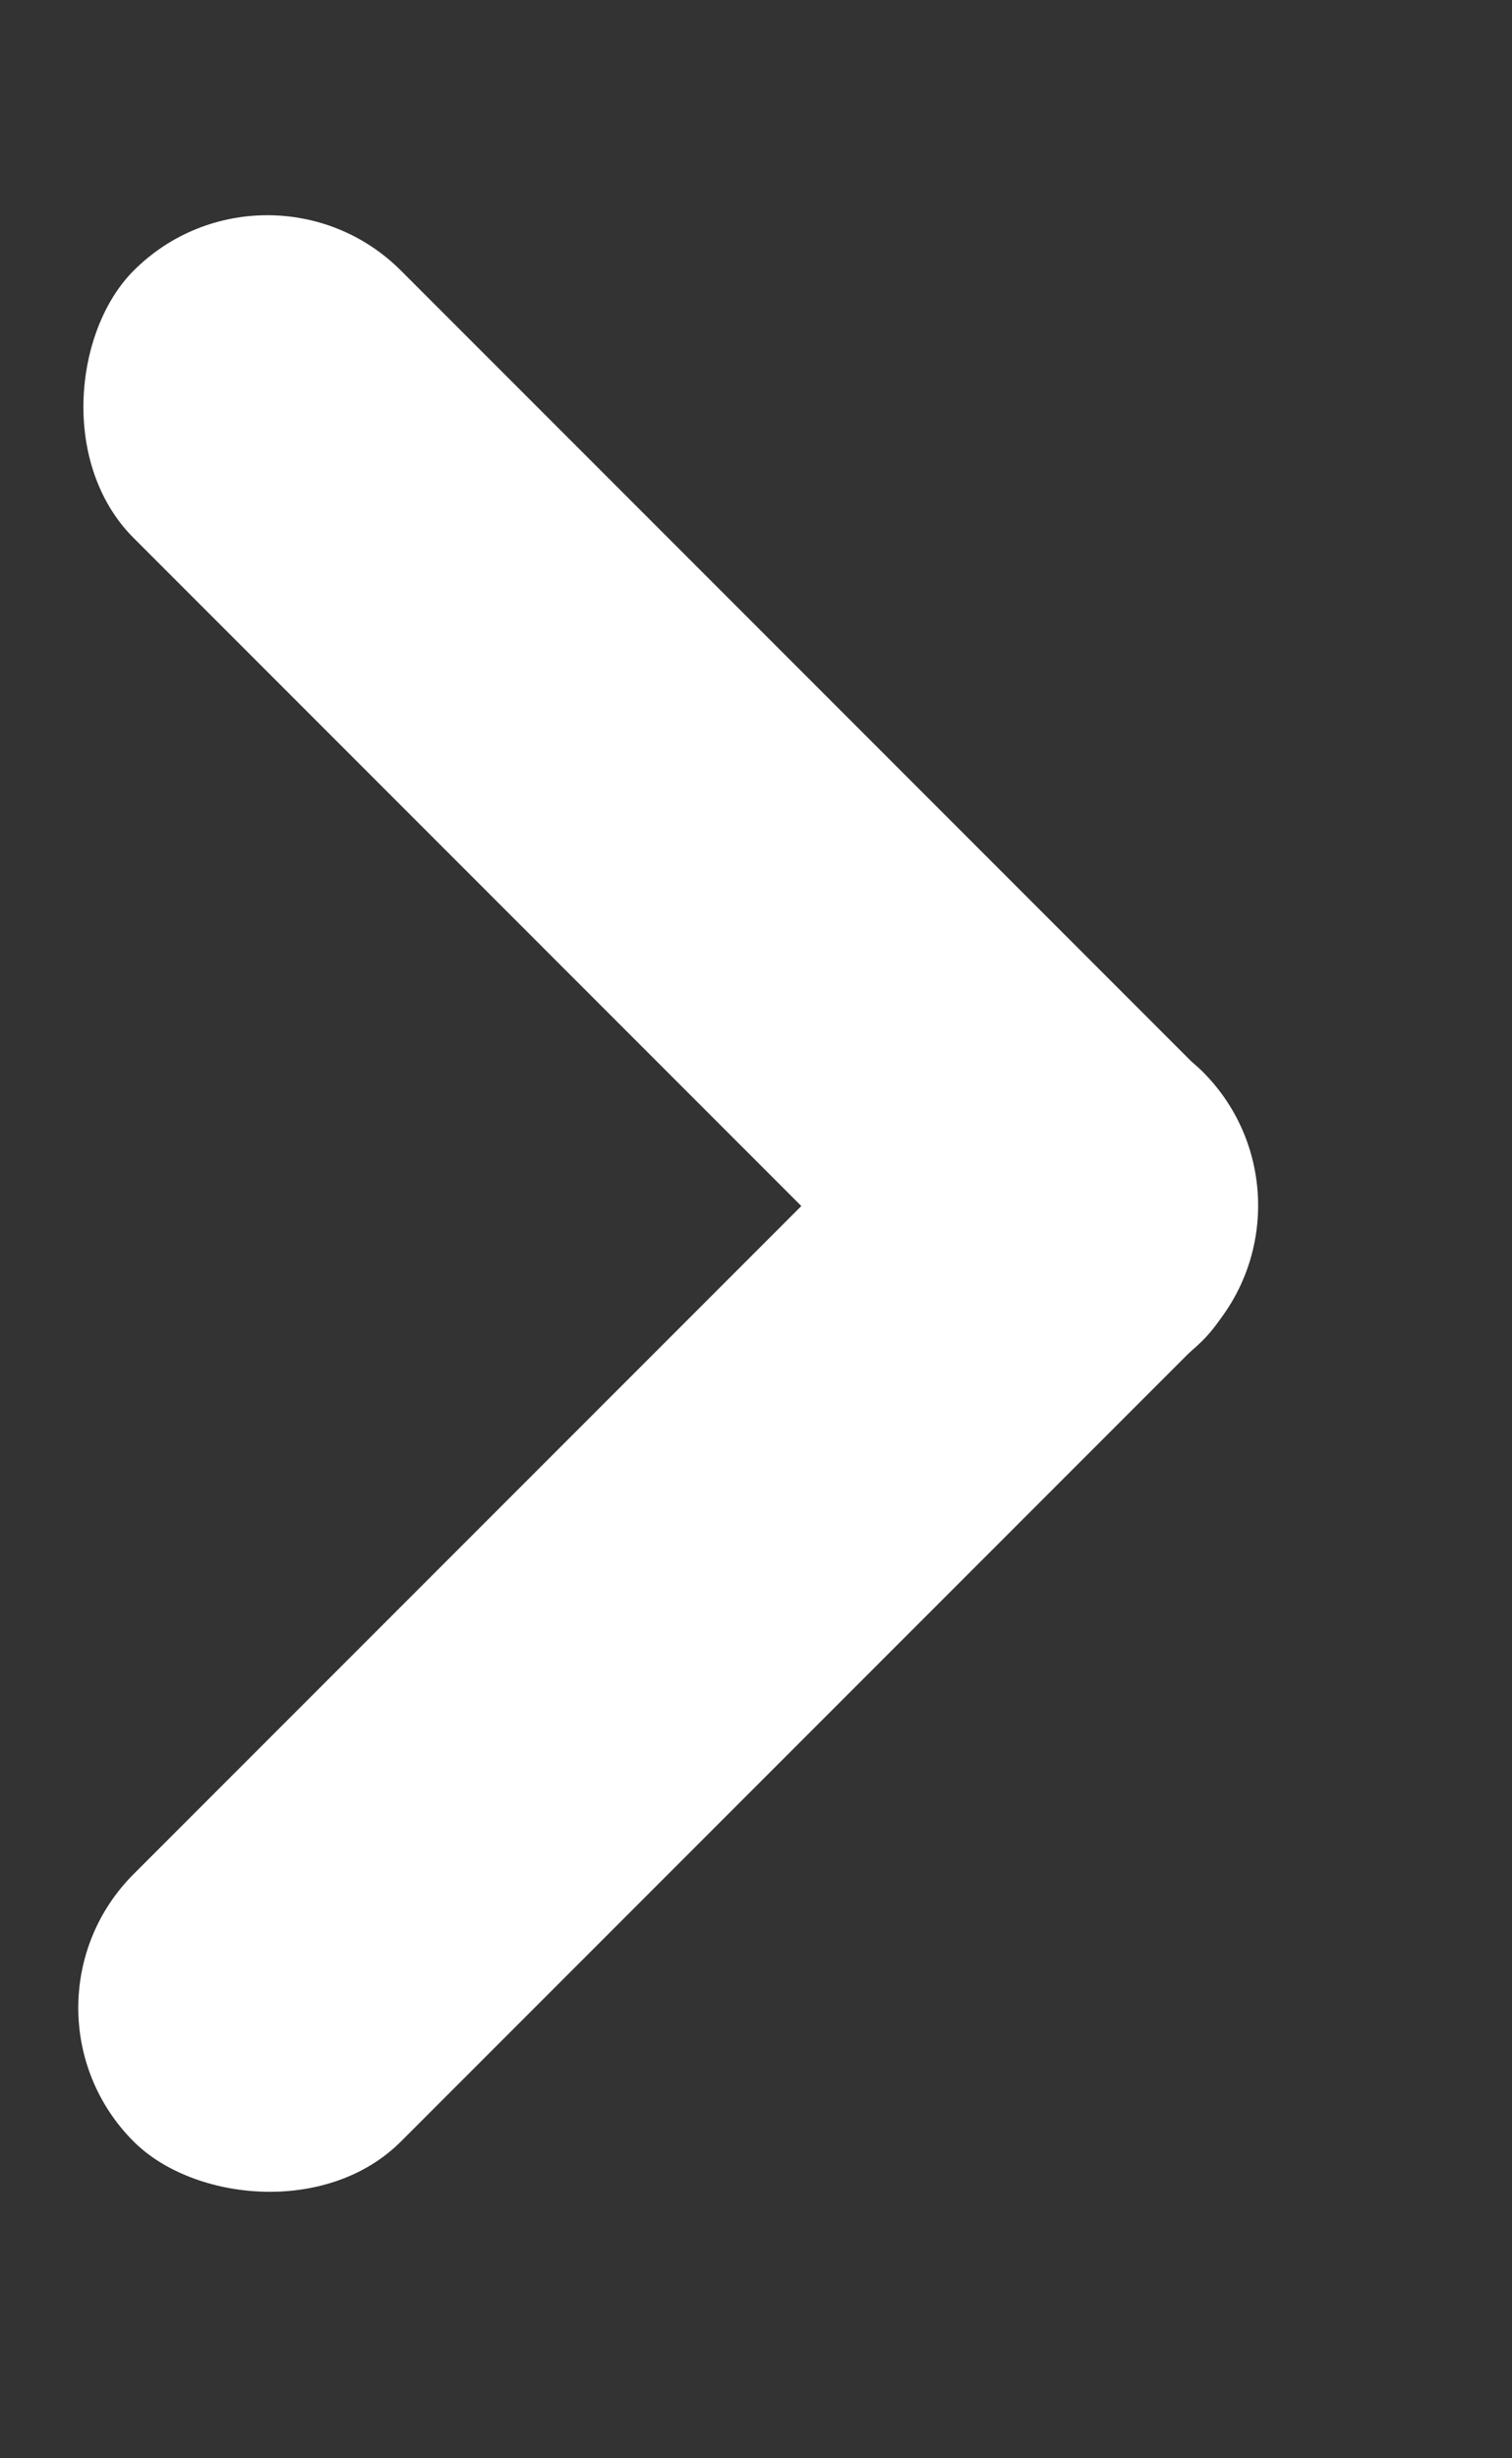
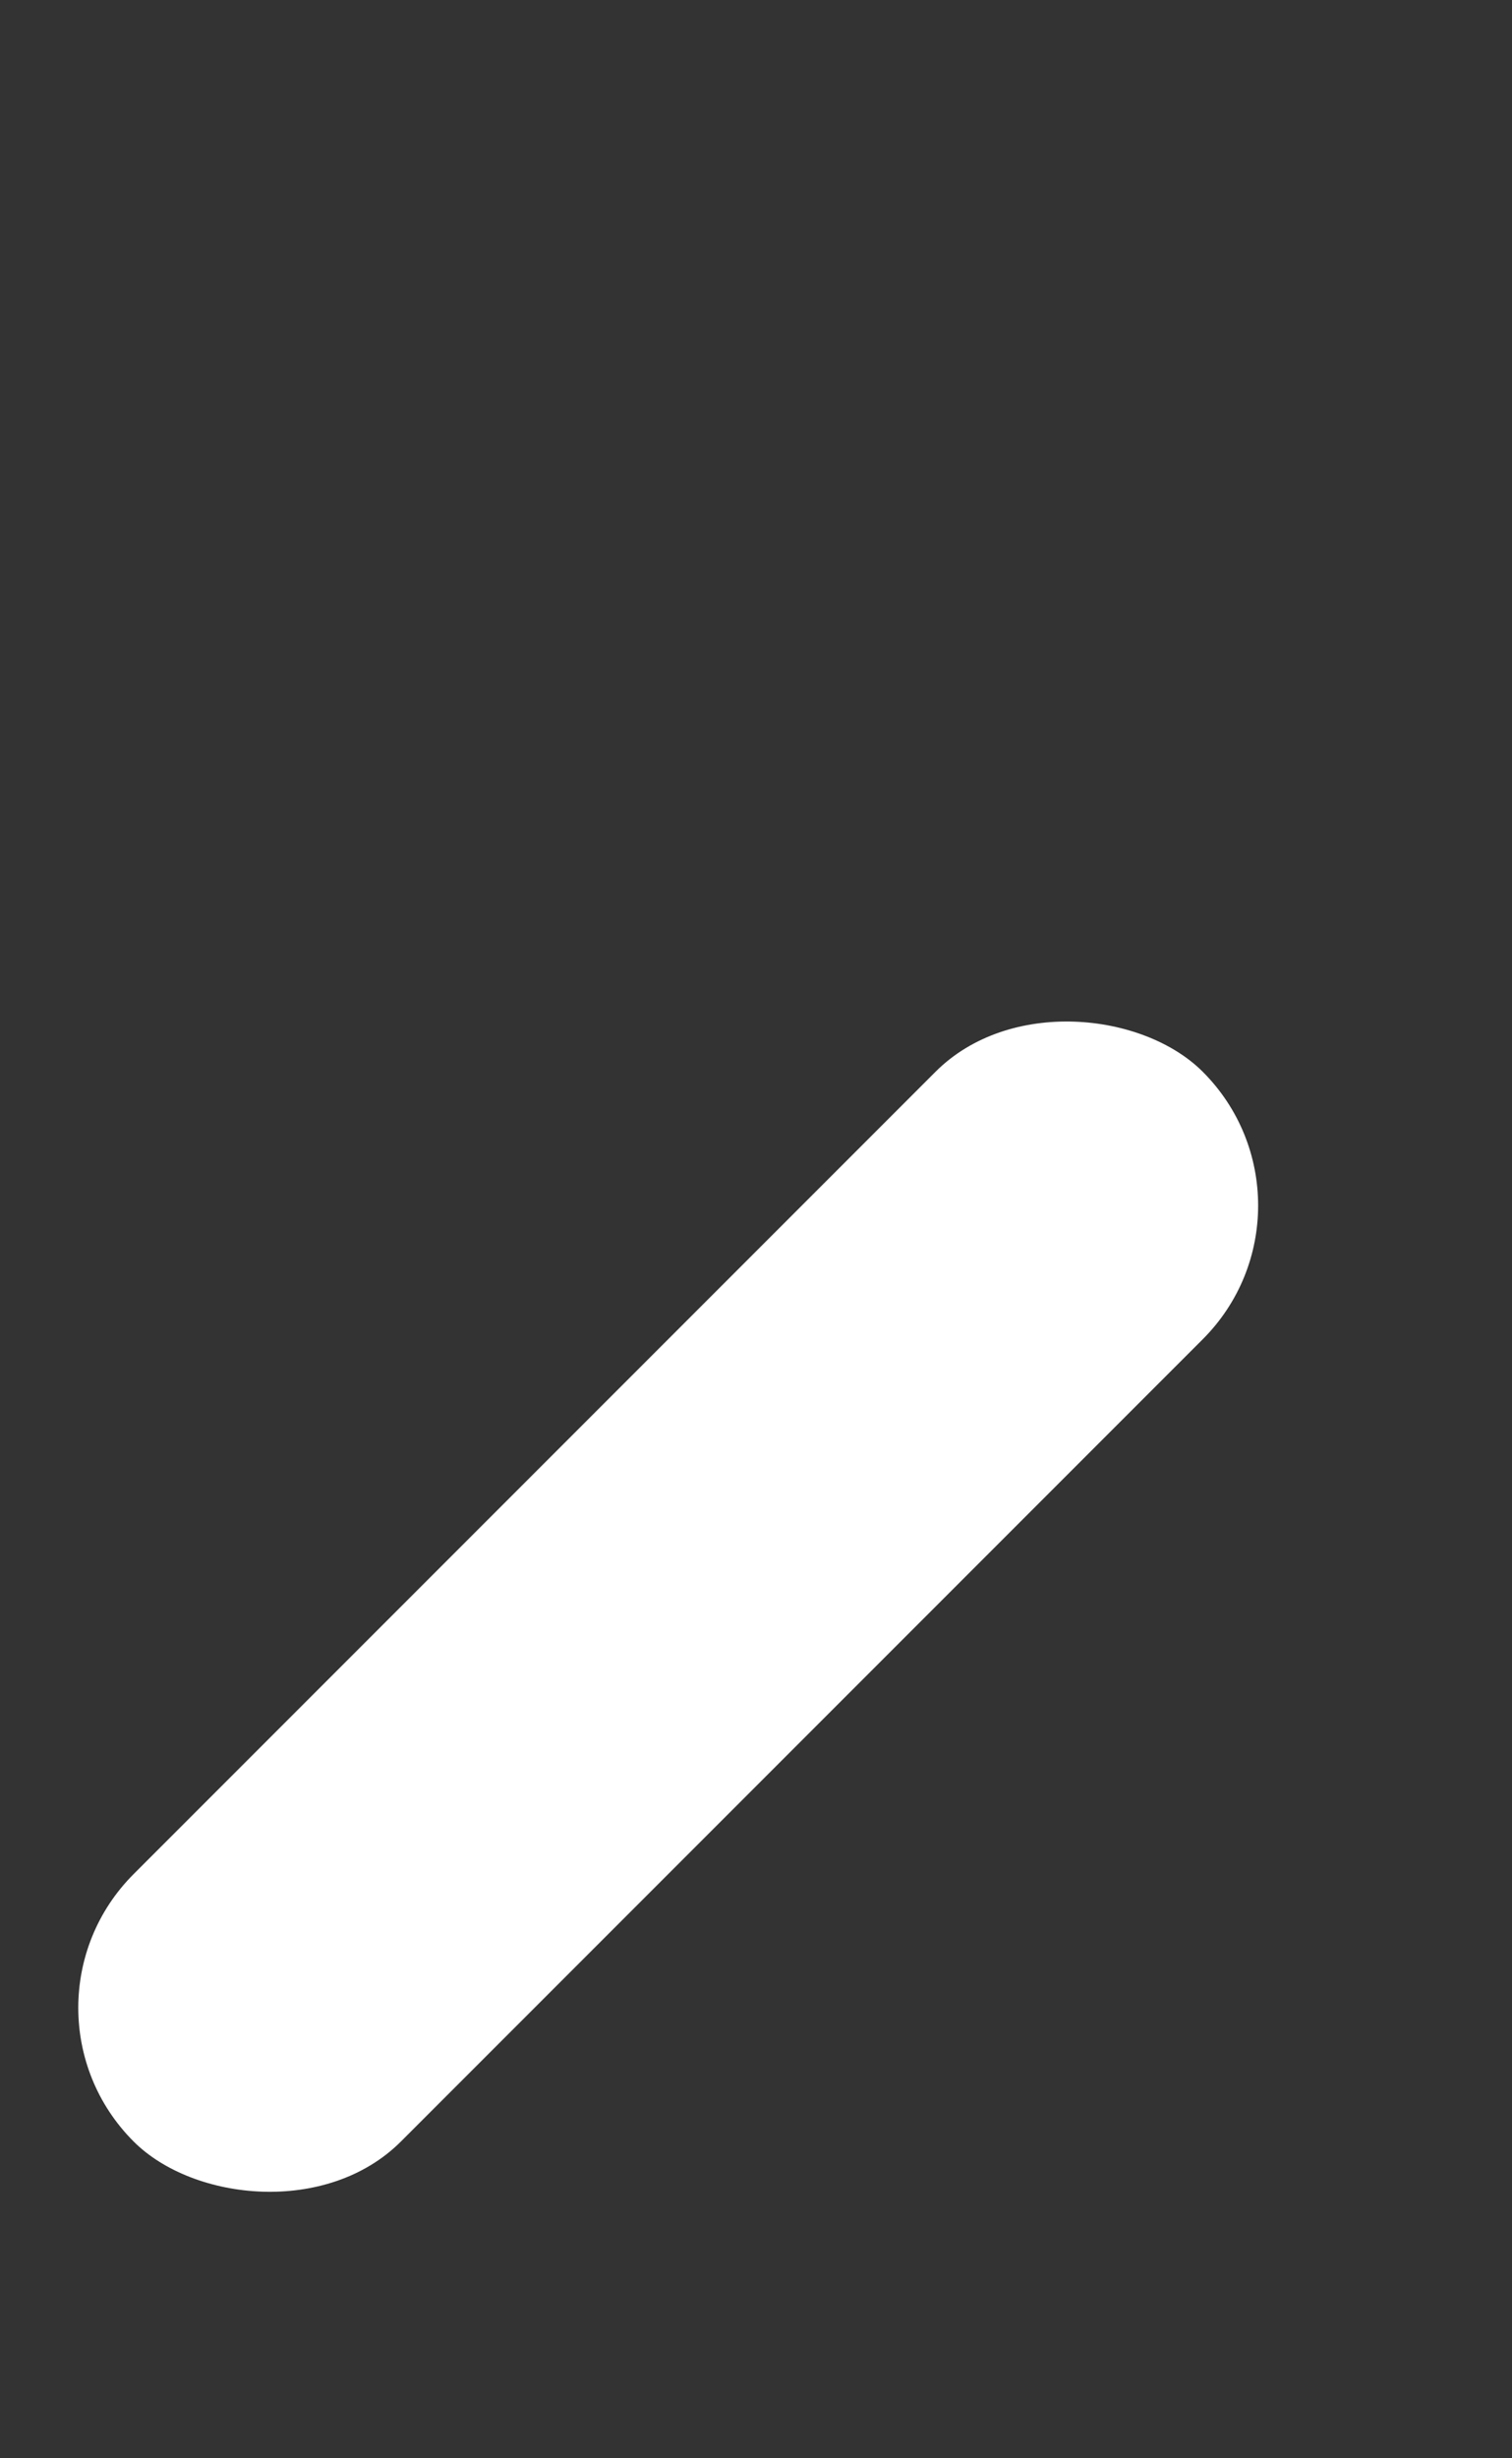
<svg xmlns="http://www.w3.org/2000/svg" width="8" height="13" viewBox="0 0 8 13" fill="none">
  <rect x="0" y="0" width="8" height="13" fill="#333333" stroke="none" />
  <rect x="7.071" y="6.375" width="8" height="2" rx="1" transform="rotate(135 7.071 6.375)" fill="white" />
-   <rect x="5.657" y="7.795" width="8" height="2" rx="1" transform="rotate(-135 5.657 7.795)" fill="white" />
</svg>